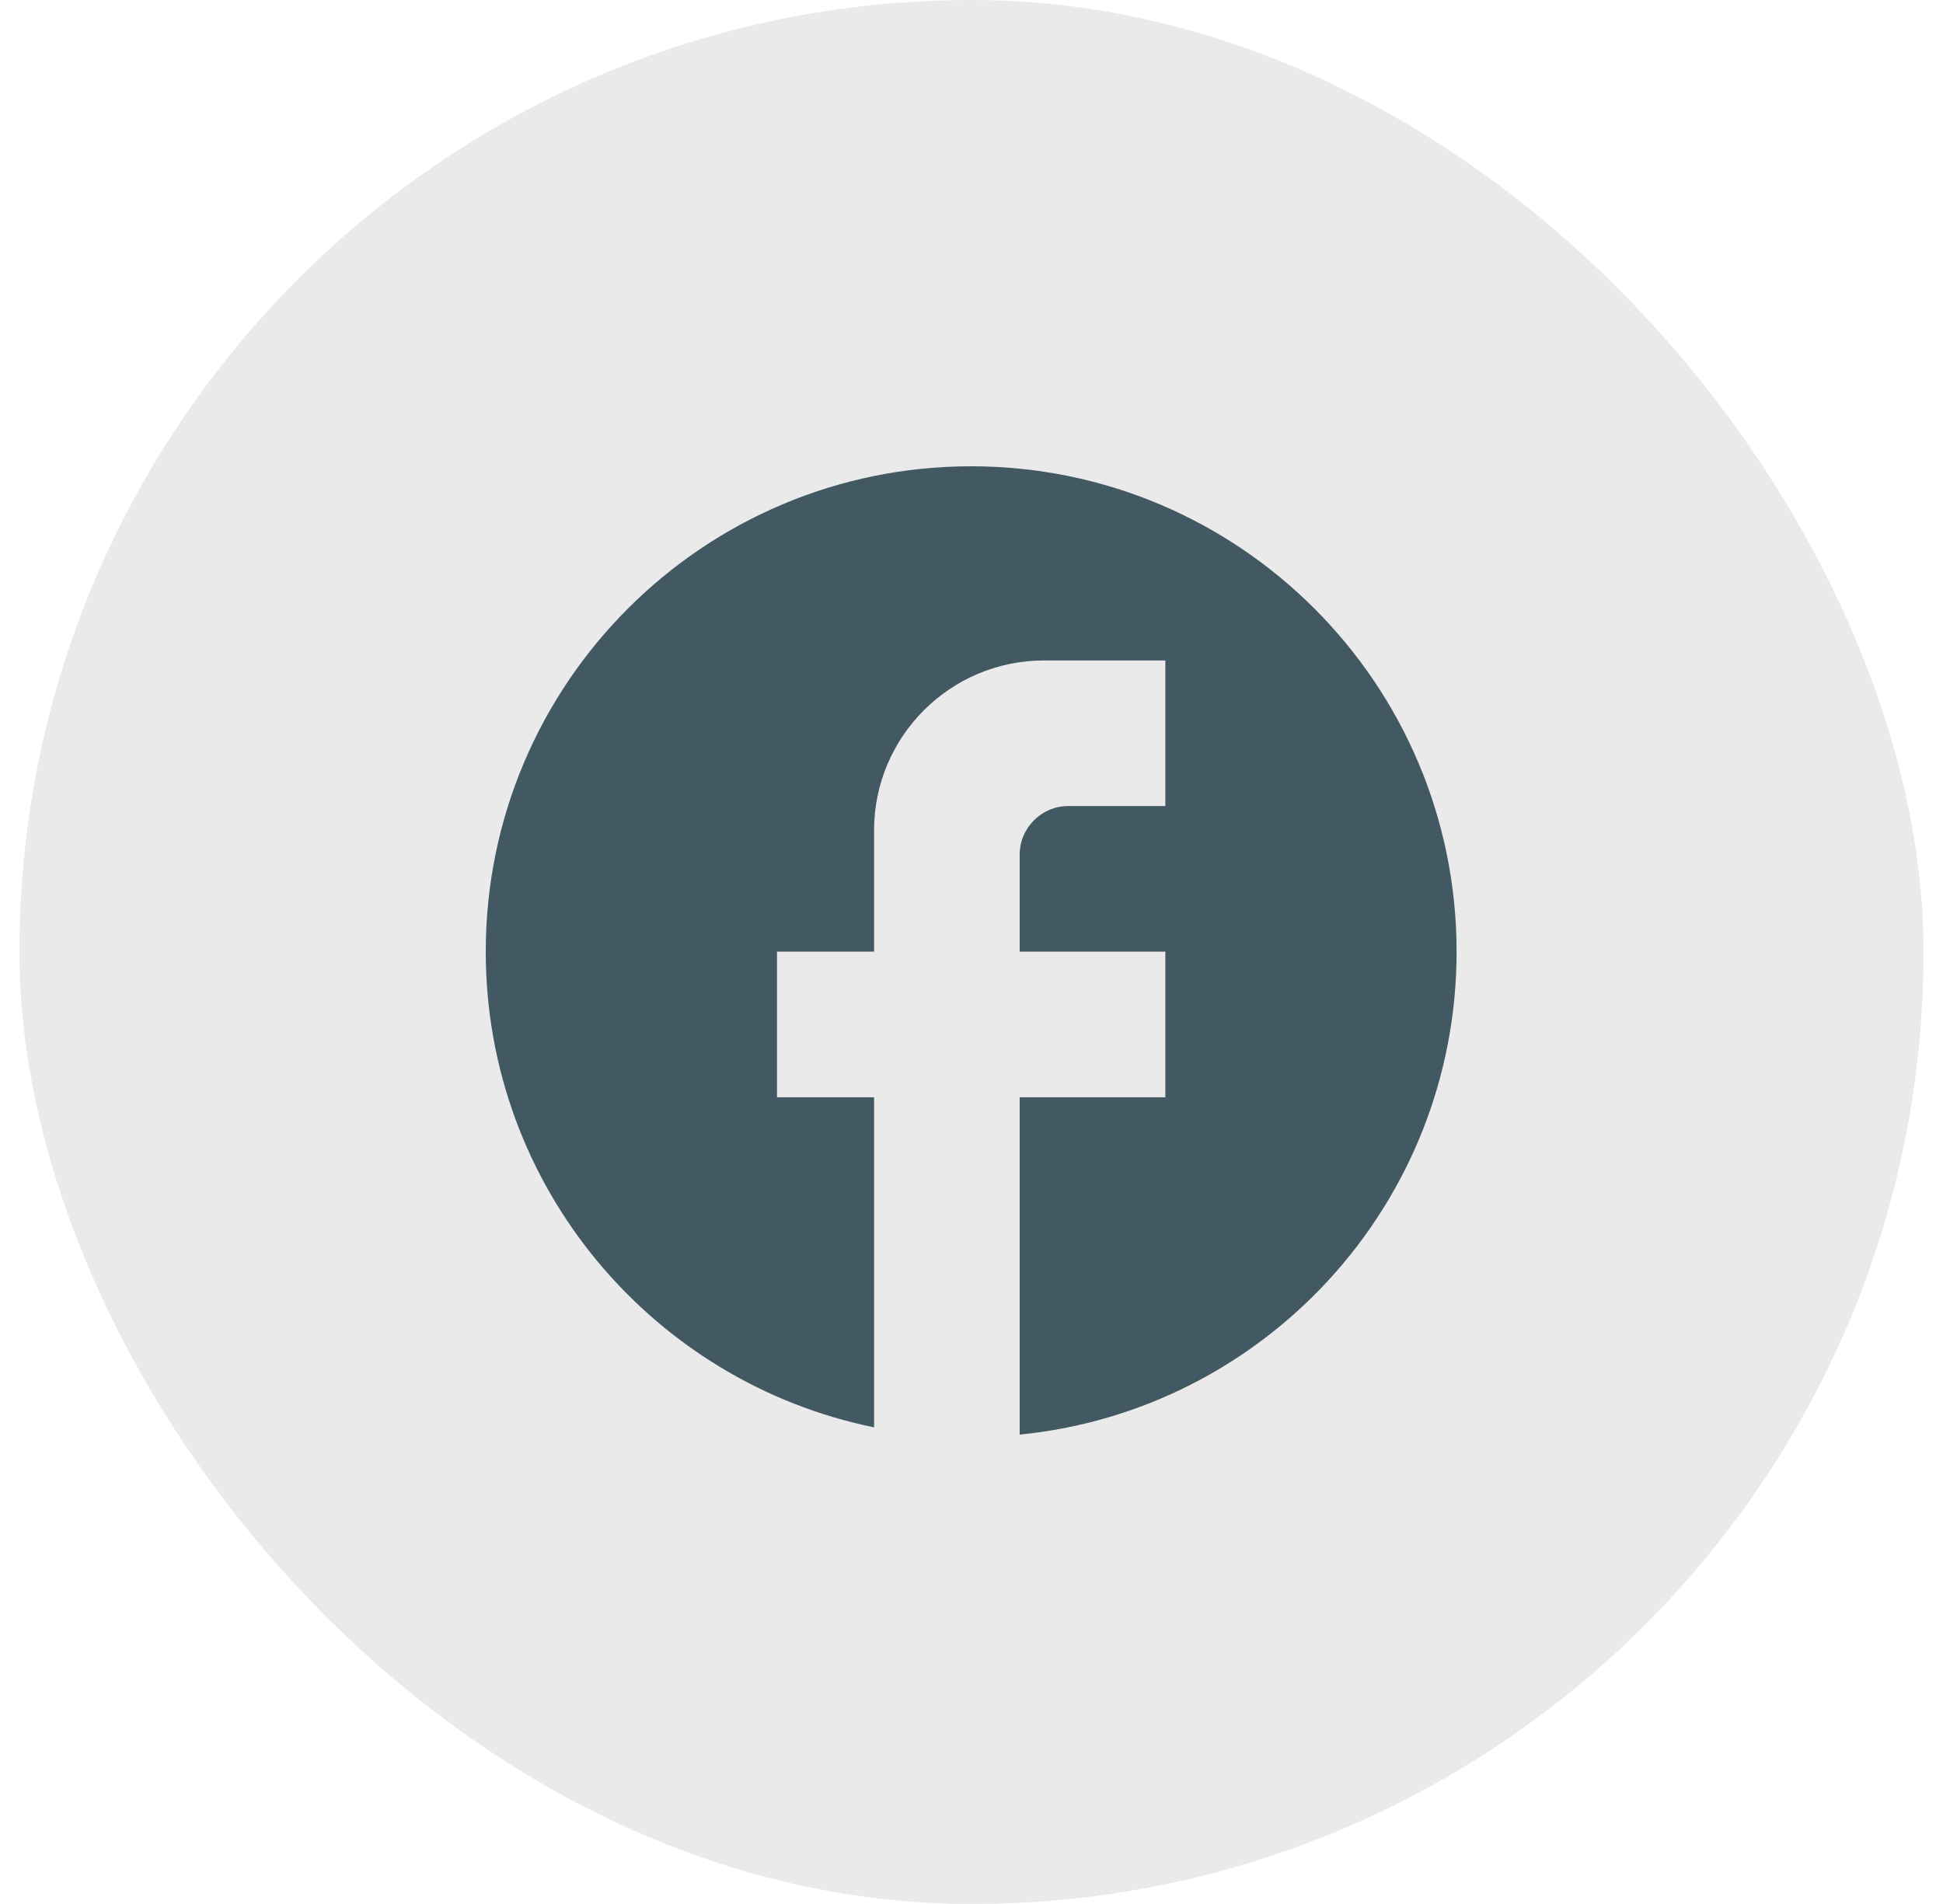
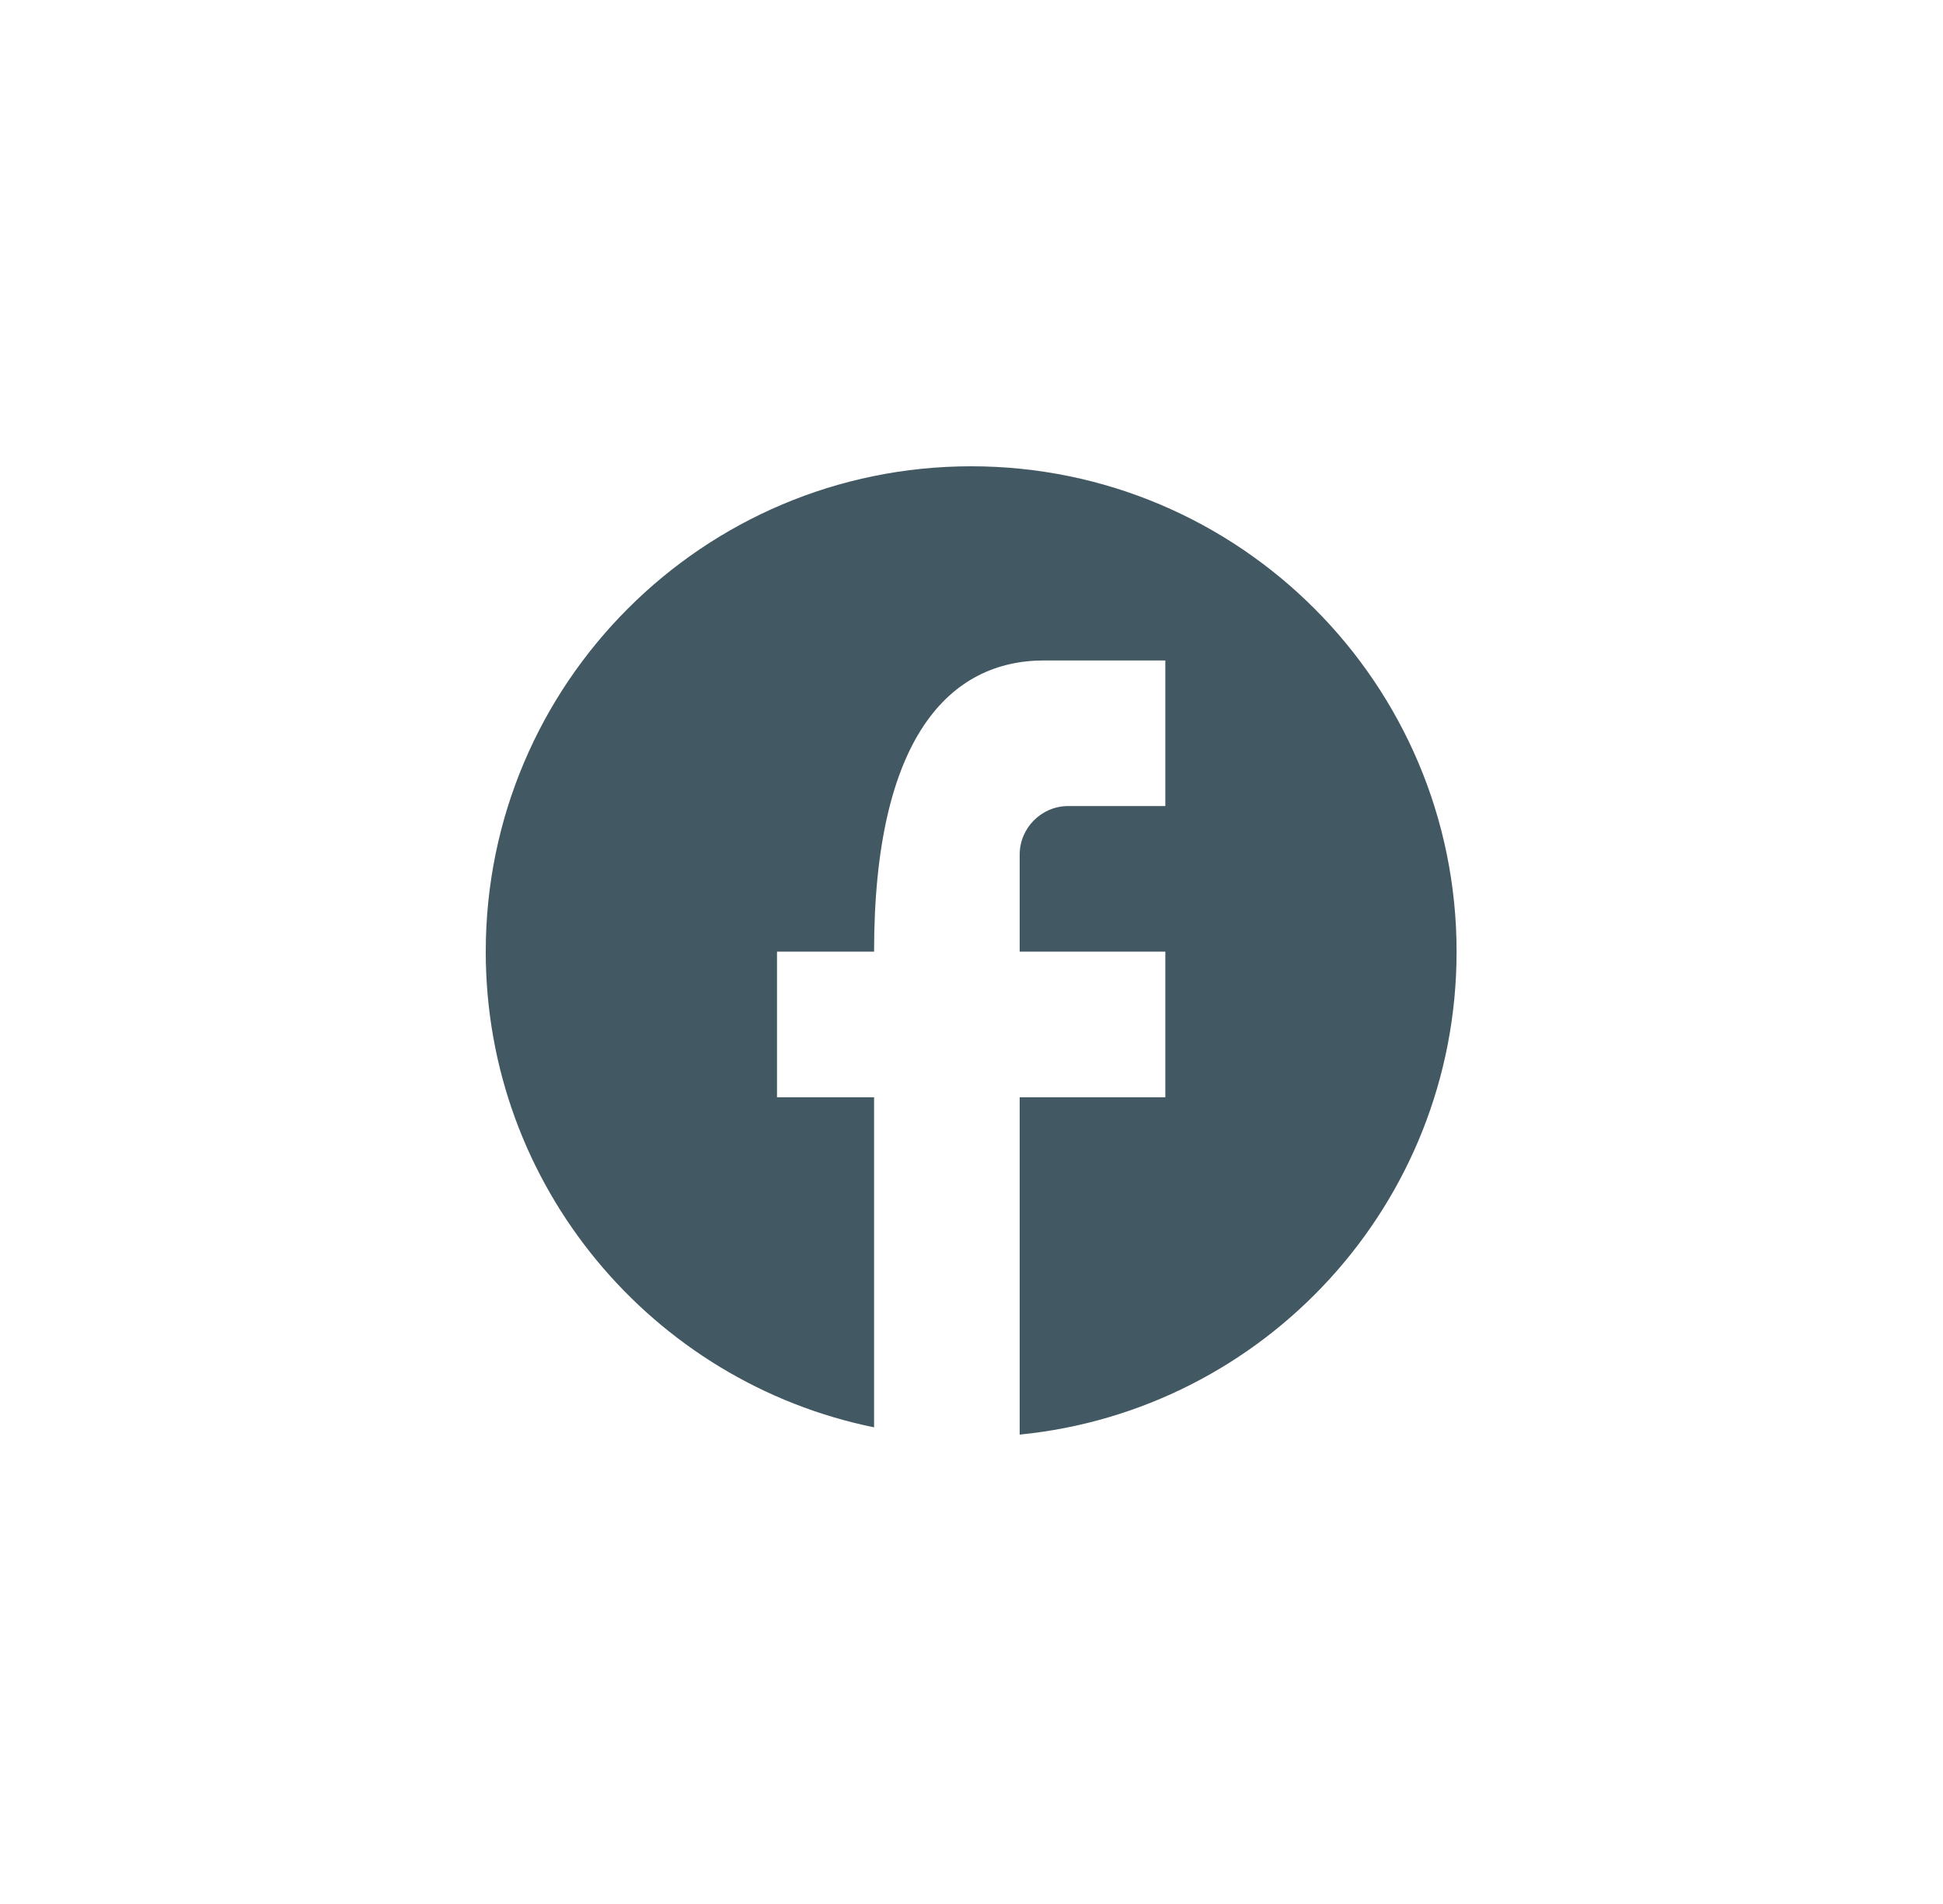
<svg xmlns="http://www.w3.org/2000/svg" width="50" height="49" viewBox="0 0 50 49" fill="none">
-   <rect x="0.5" width="49" height="49" rx="24.5" fill="#999999" fill-opacity="0.21" />
-   <path d="M37.483 24.491C37.483 17.596 31.886 12 24.991 12C18.096 12 12.5 17.596 12.5 24.491C12.5 30.537 16.797 35.571 22.493 36.733V28.239H19.995V24.491H22.493V21.368C22.493 18.958 24.454 16.997 26.865 16.997H29.988V20.744H27.489C26.802 20.744 26.24 21.306 26.24 21.993V24.491H29.988V28.239H26.24V36.92C32.548 36.295 37.483 30.974 37.483 24.491Z" fill="#425862" />
+   <path d="M37.483 24.491C37.483 17.596 31.886 12 24.991 12C18.096 12 12.5 17.596 12.5 24.491C12.5 30.537 16.797 35.571 22.493 36.733V28.239H19.995V24.491H22.493C22.493 18.958 24.454 16.997 26.865 16.997H29.988V20.744H27.489C26.802 20.744 26.24 21.306 26.24 21.993V24.491H29.988V28.239H26.24V36.92C32.548 36.295 37.483 30.974 37.483 24.491Z" fill="#425862" />
</svg>